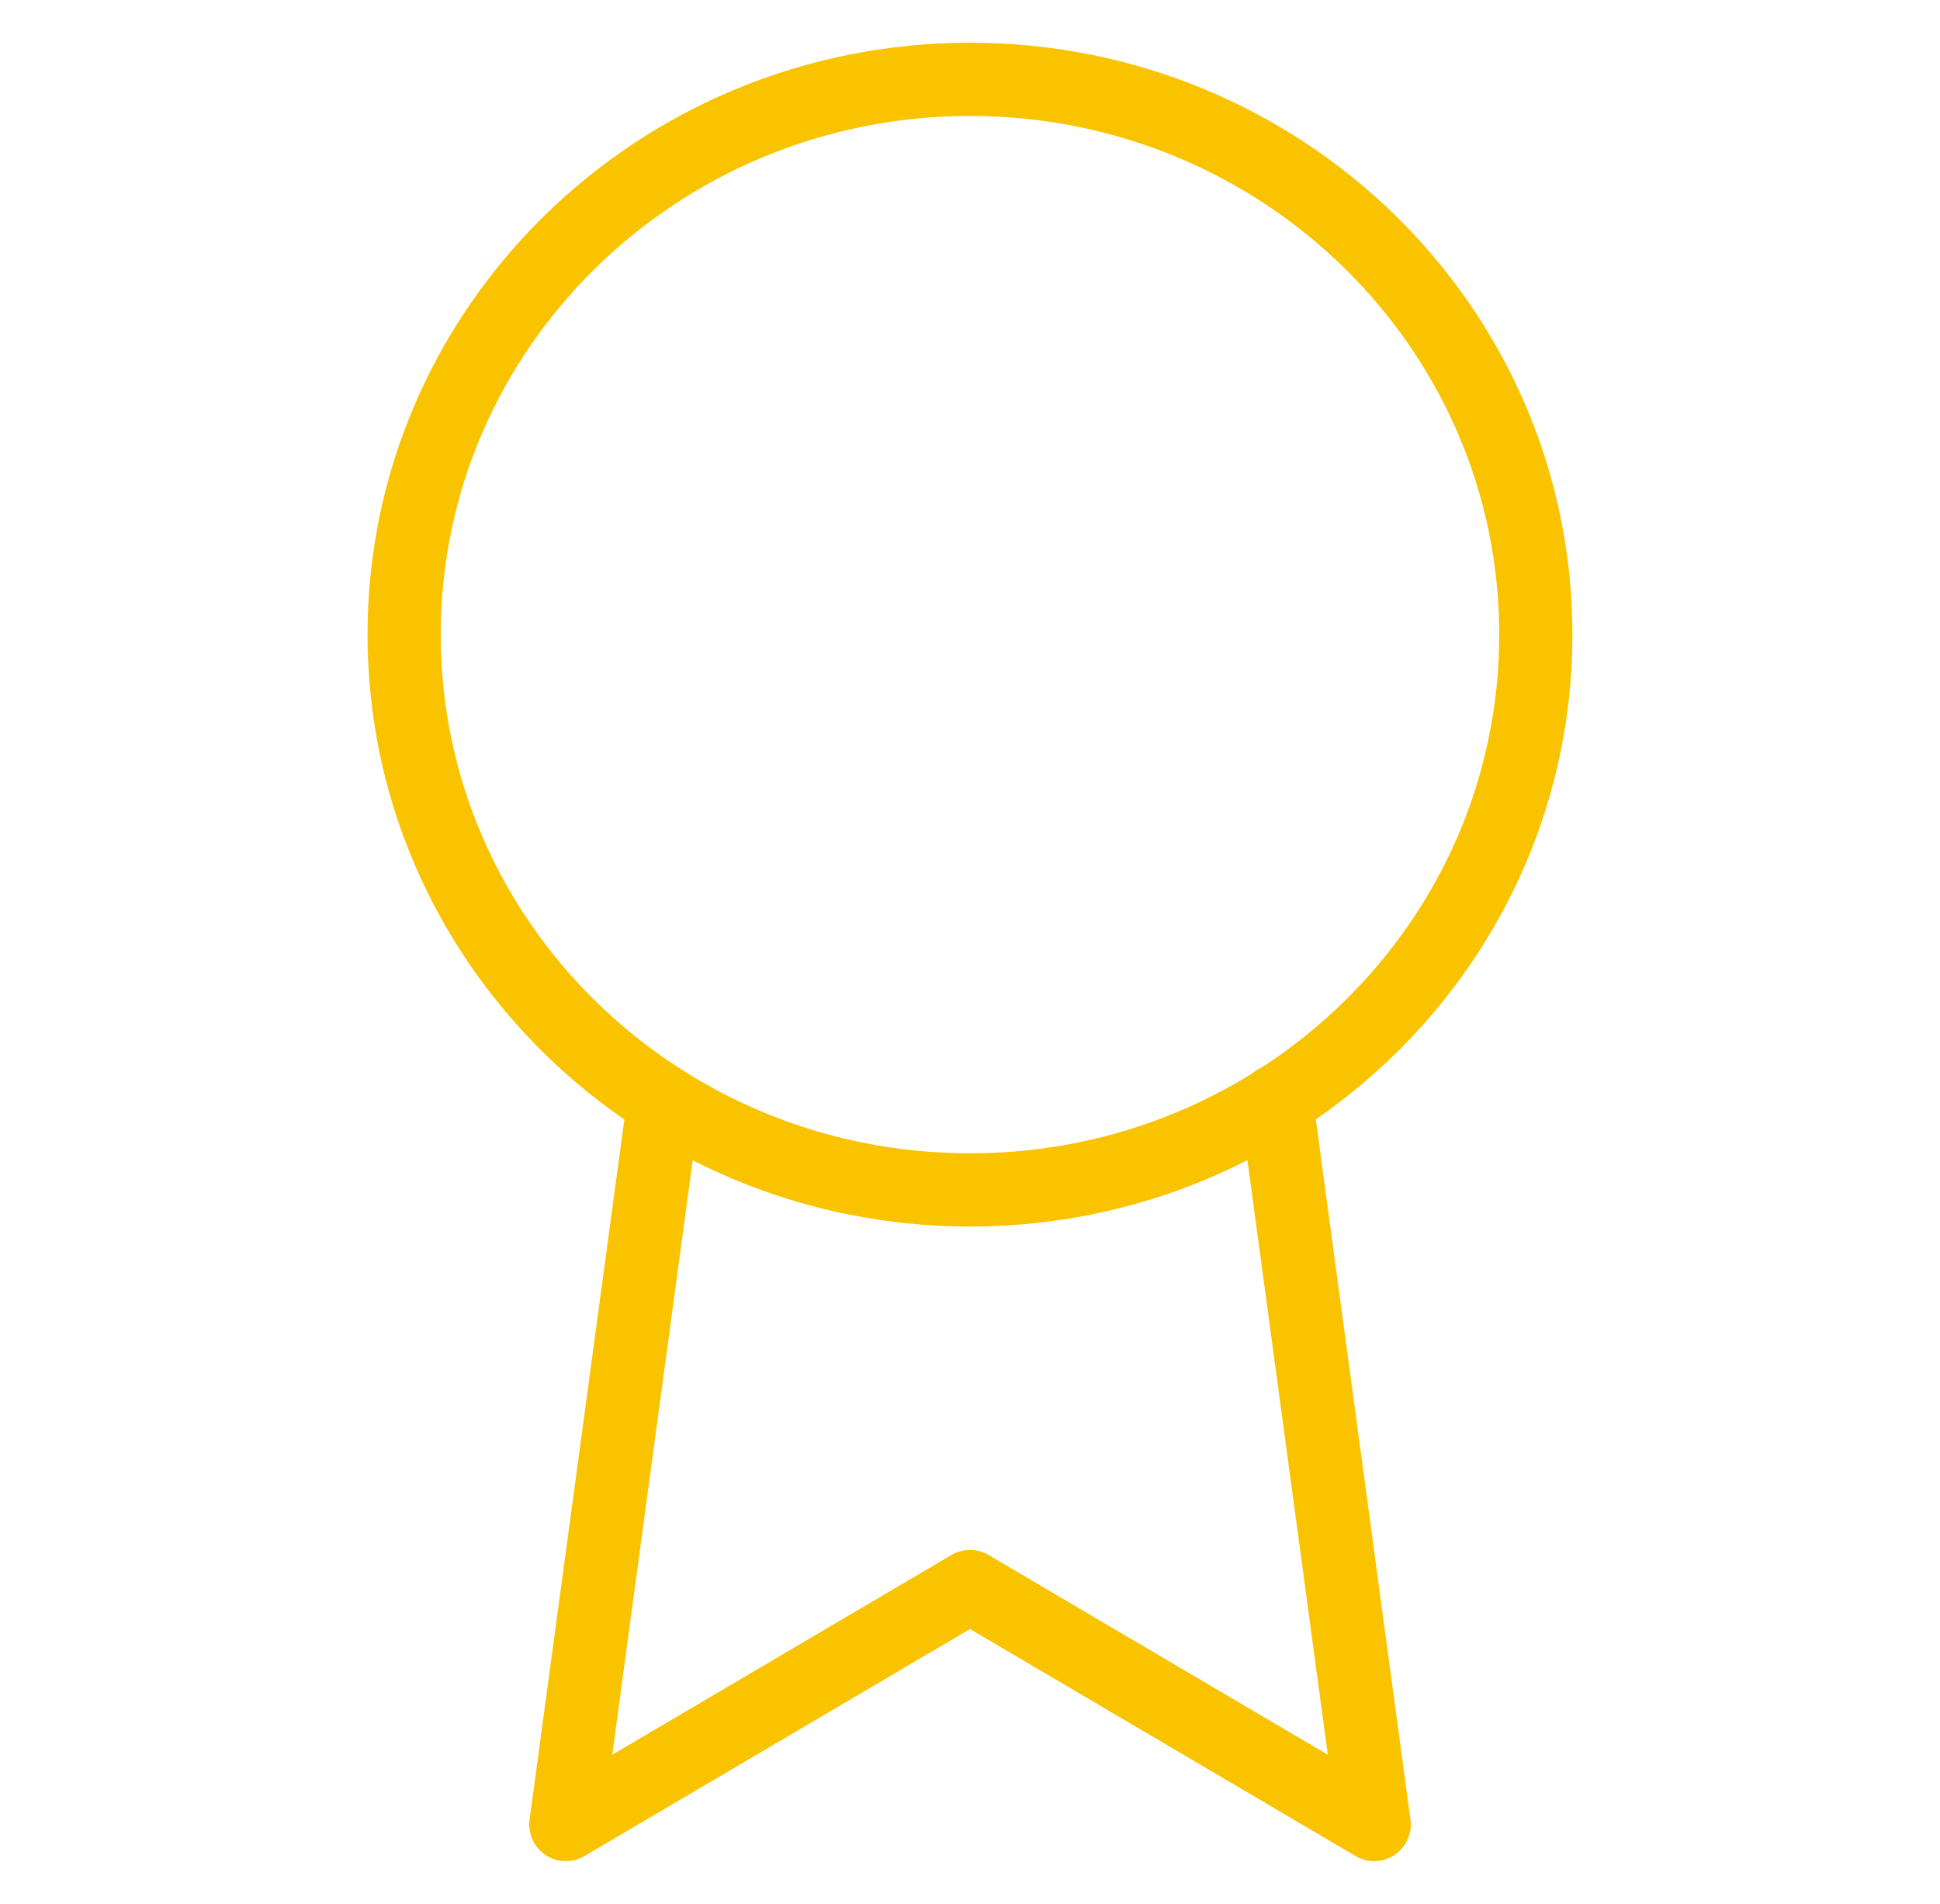
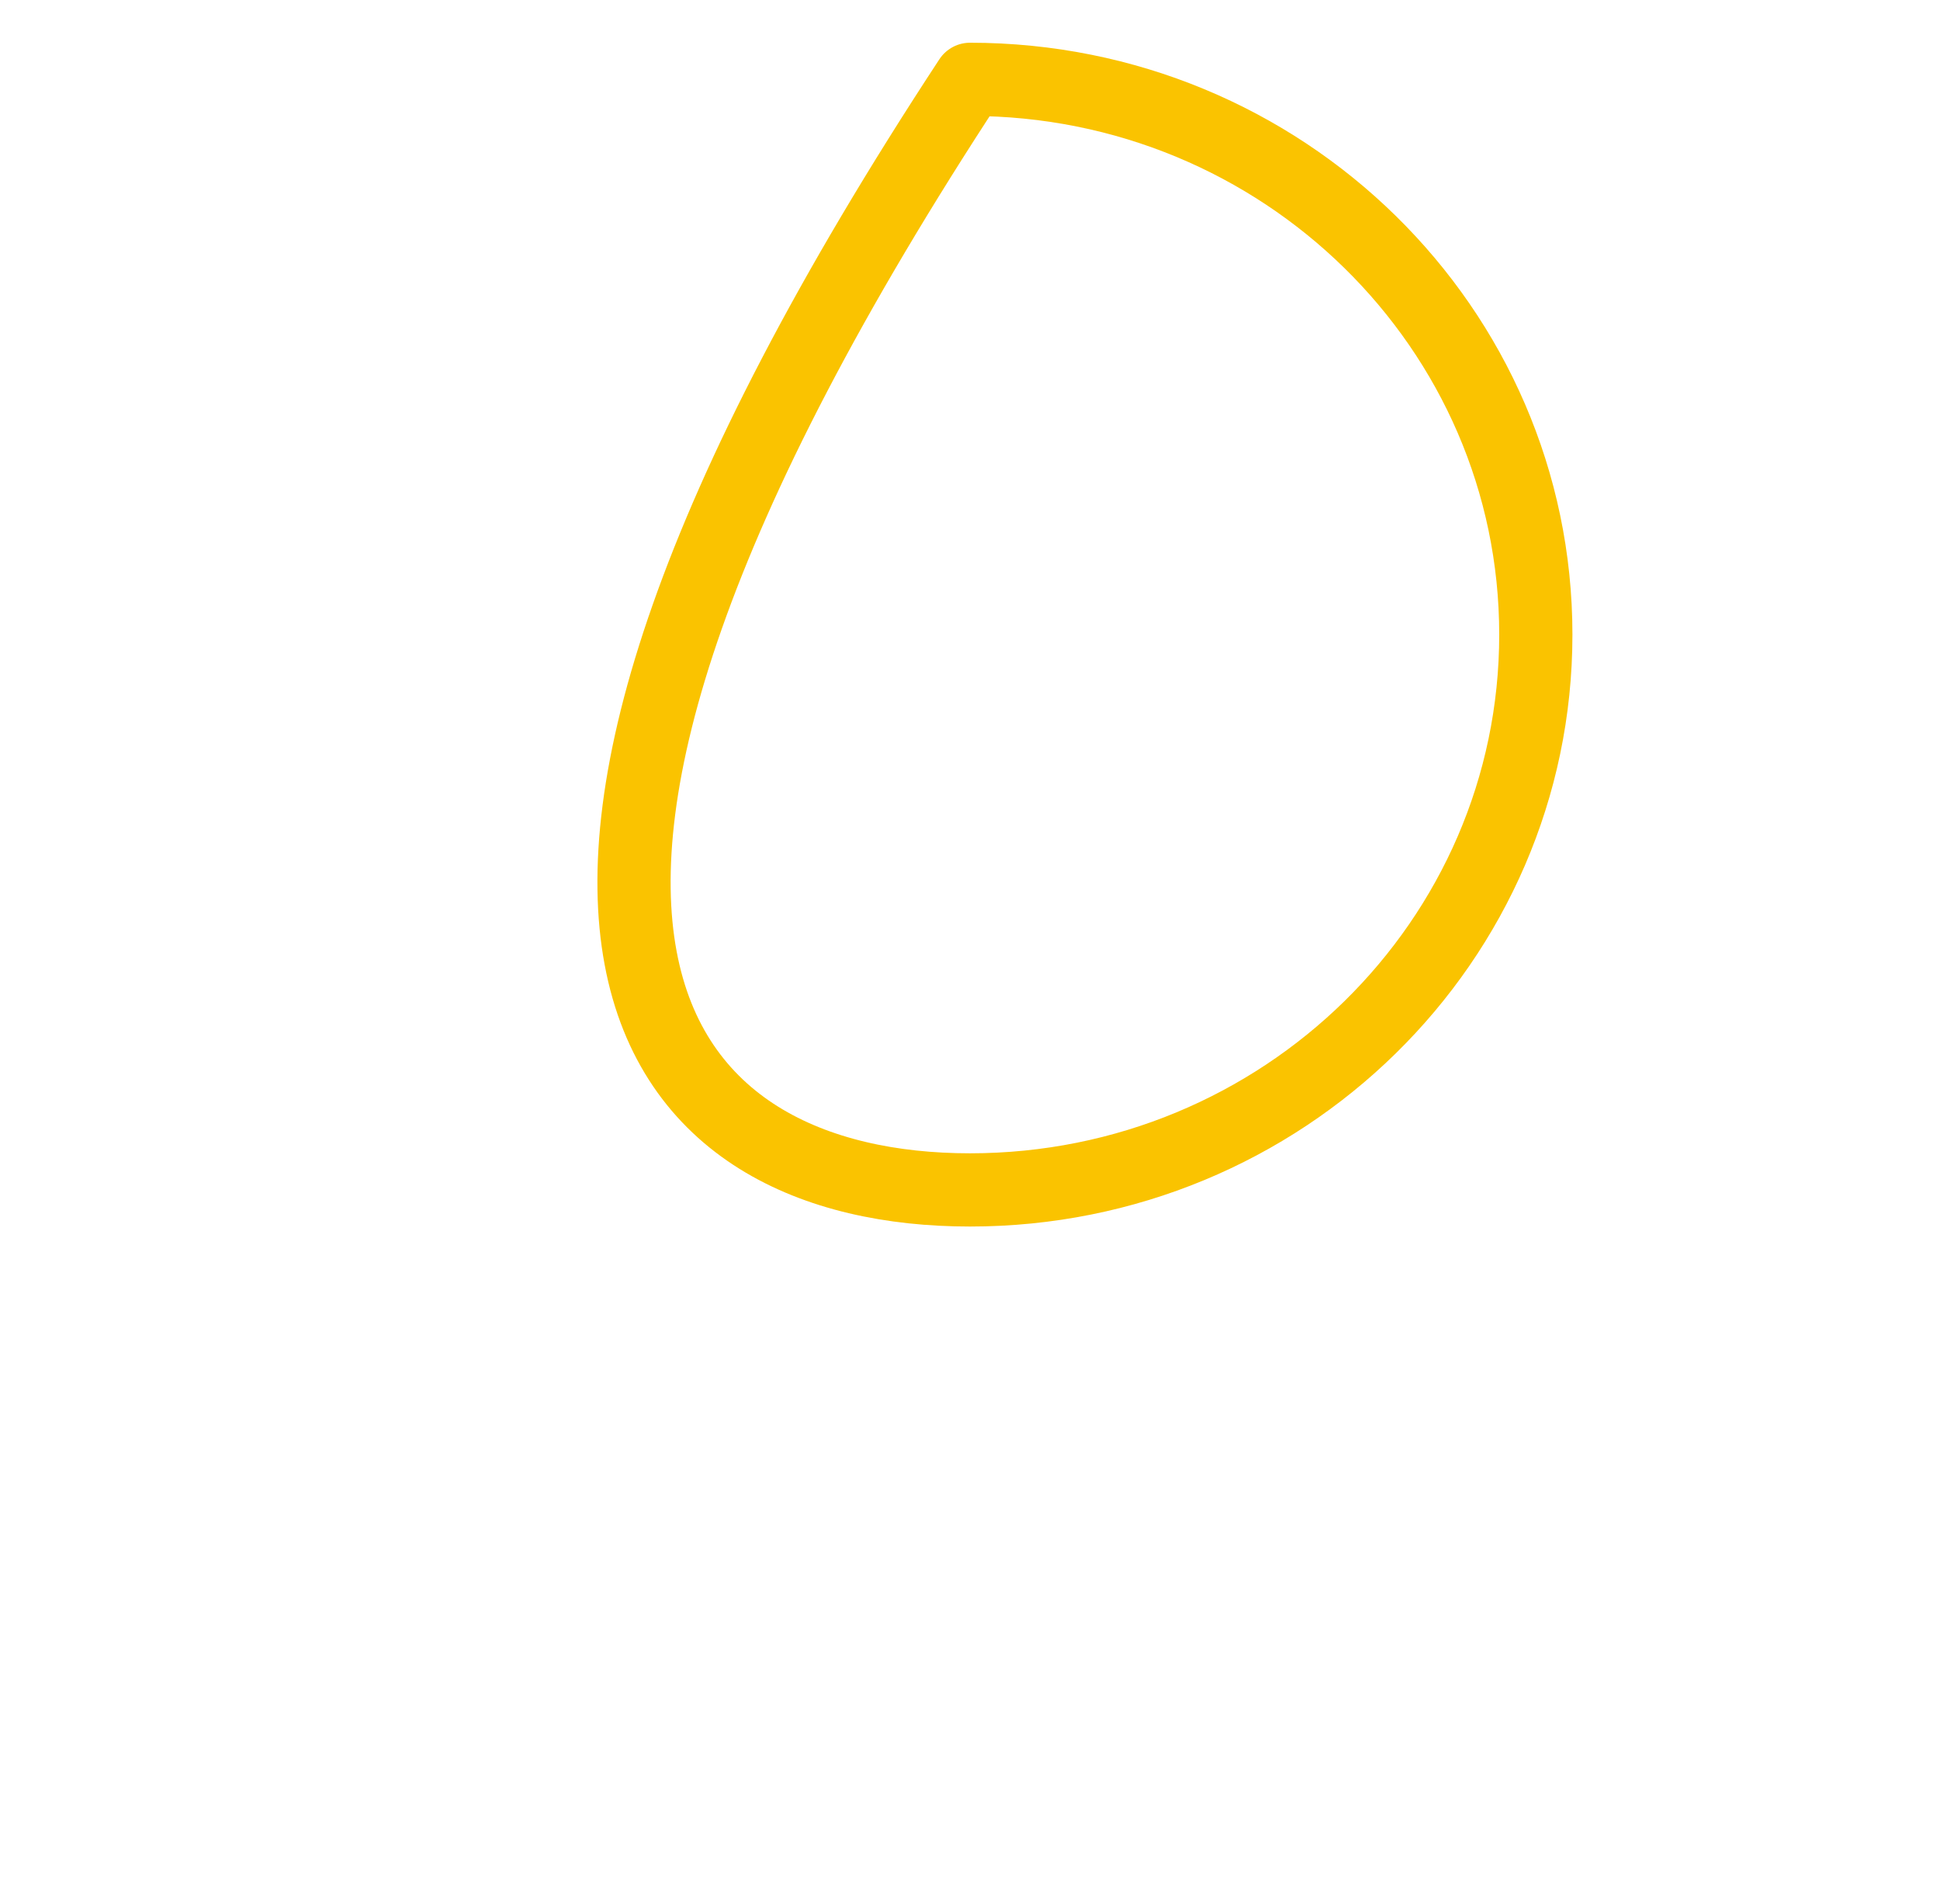
<svg xmlns="http://www.w3.org/2000/svg" width="53" height="52" viewBox="0 0 53 52" fill="none">
-   <path d="M26.5 32.5C35.037 32.5 41.958 25.71 41.958 17.333C41.958 8.957 35.037 2.167 26.5 2.167C17.962 2.167 11.041 8.957 11.041 17.333C11.041 25.71 17.962 32.5 26.5 32.5Z" stroke="#FAC300" stroke-width="2" stroke-linecap="round" stroke-linejoin="round" />
-   <path d="M18.131 30.095L15.459 49.833L26.5 43.333L37.542 49.833L34.87 30.073" stroke="#FAC300" stroke-width="2" stroke-linecap="round" stroke-linejoin="round" />
+   <path d="M26.5 32.5C35.037 32.5 41.958 25.71 41.958 17.333C41.958 8.957 35.037 2.167 26.5 2.167C11.041 25.71 17.962 32.5 26.5 32.5Z" stroke="#FAC300" stroke-width="2" stroke-linecap="round" stroke-linejoin="round" />
</svg>